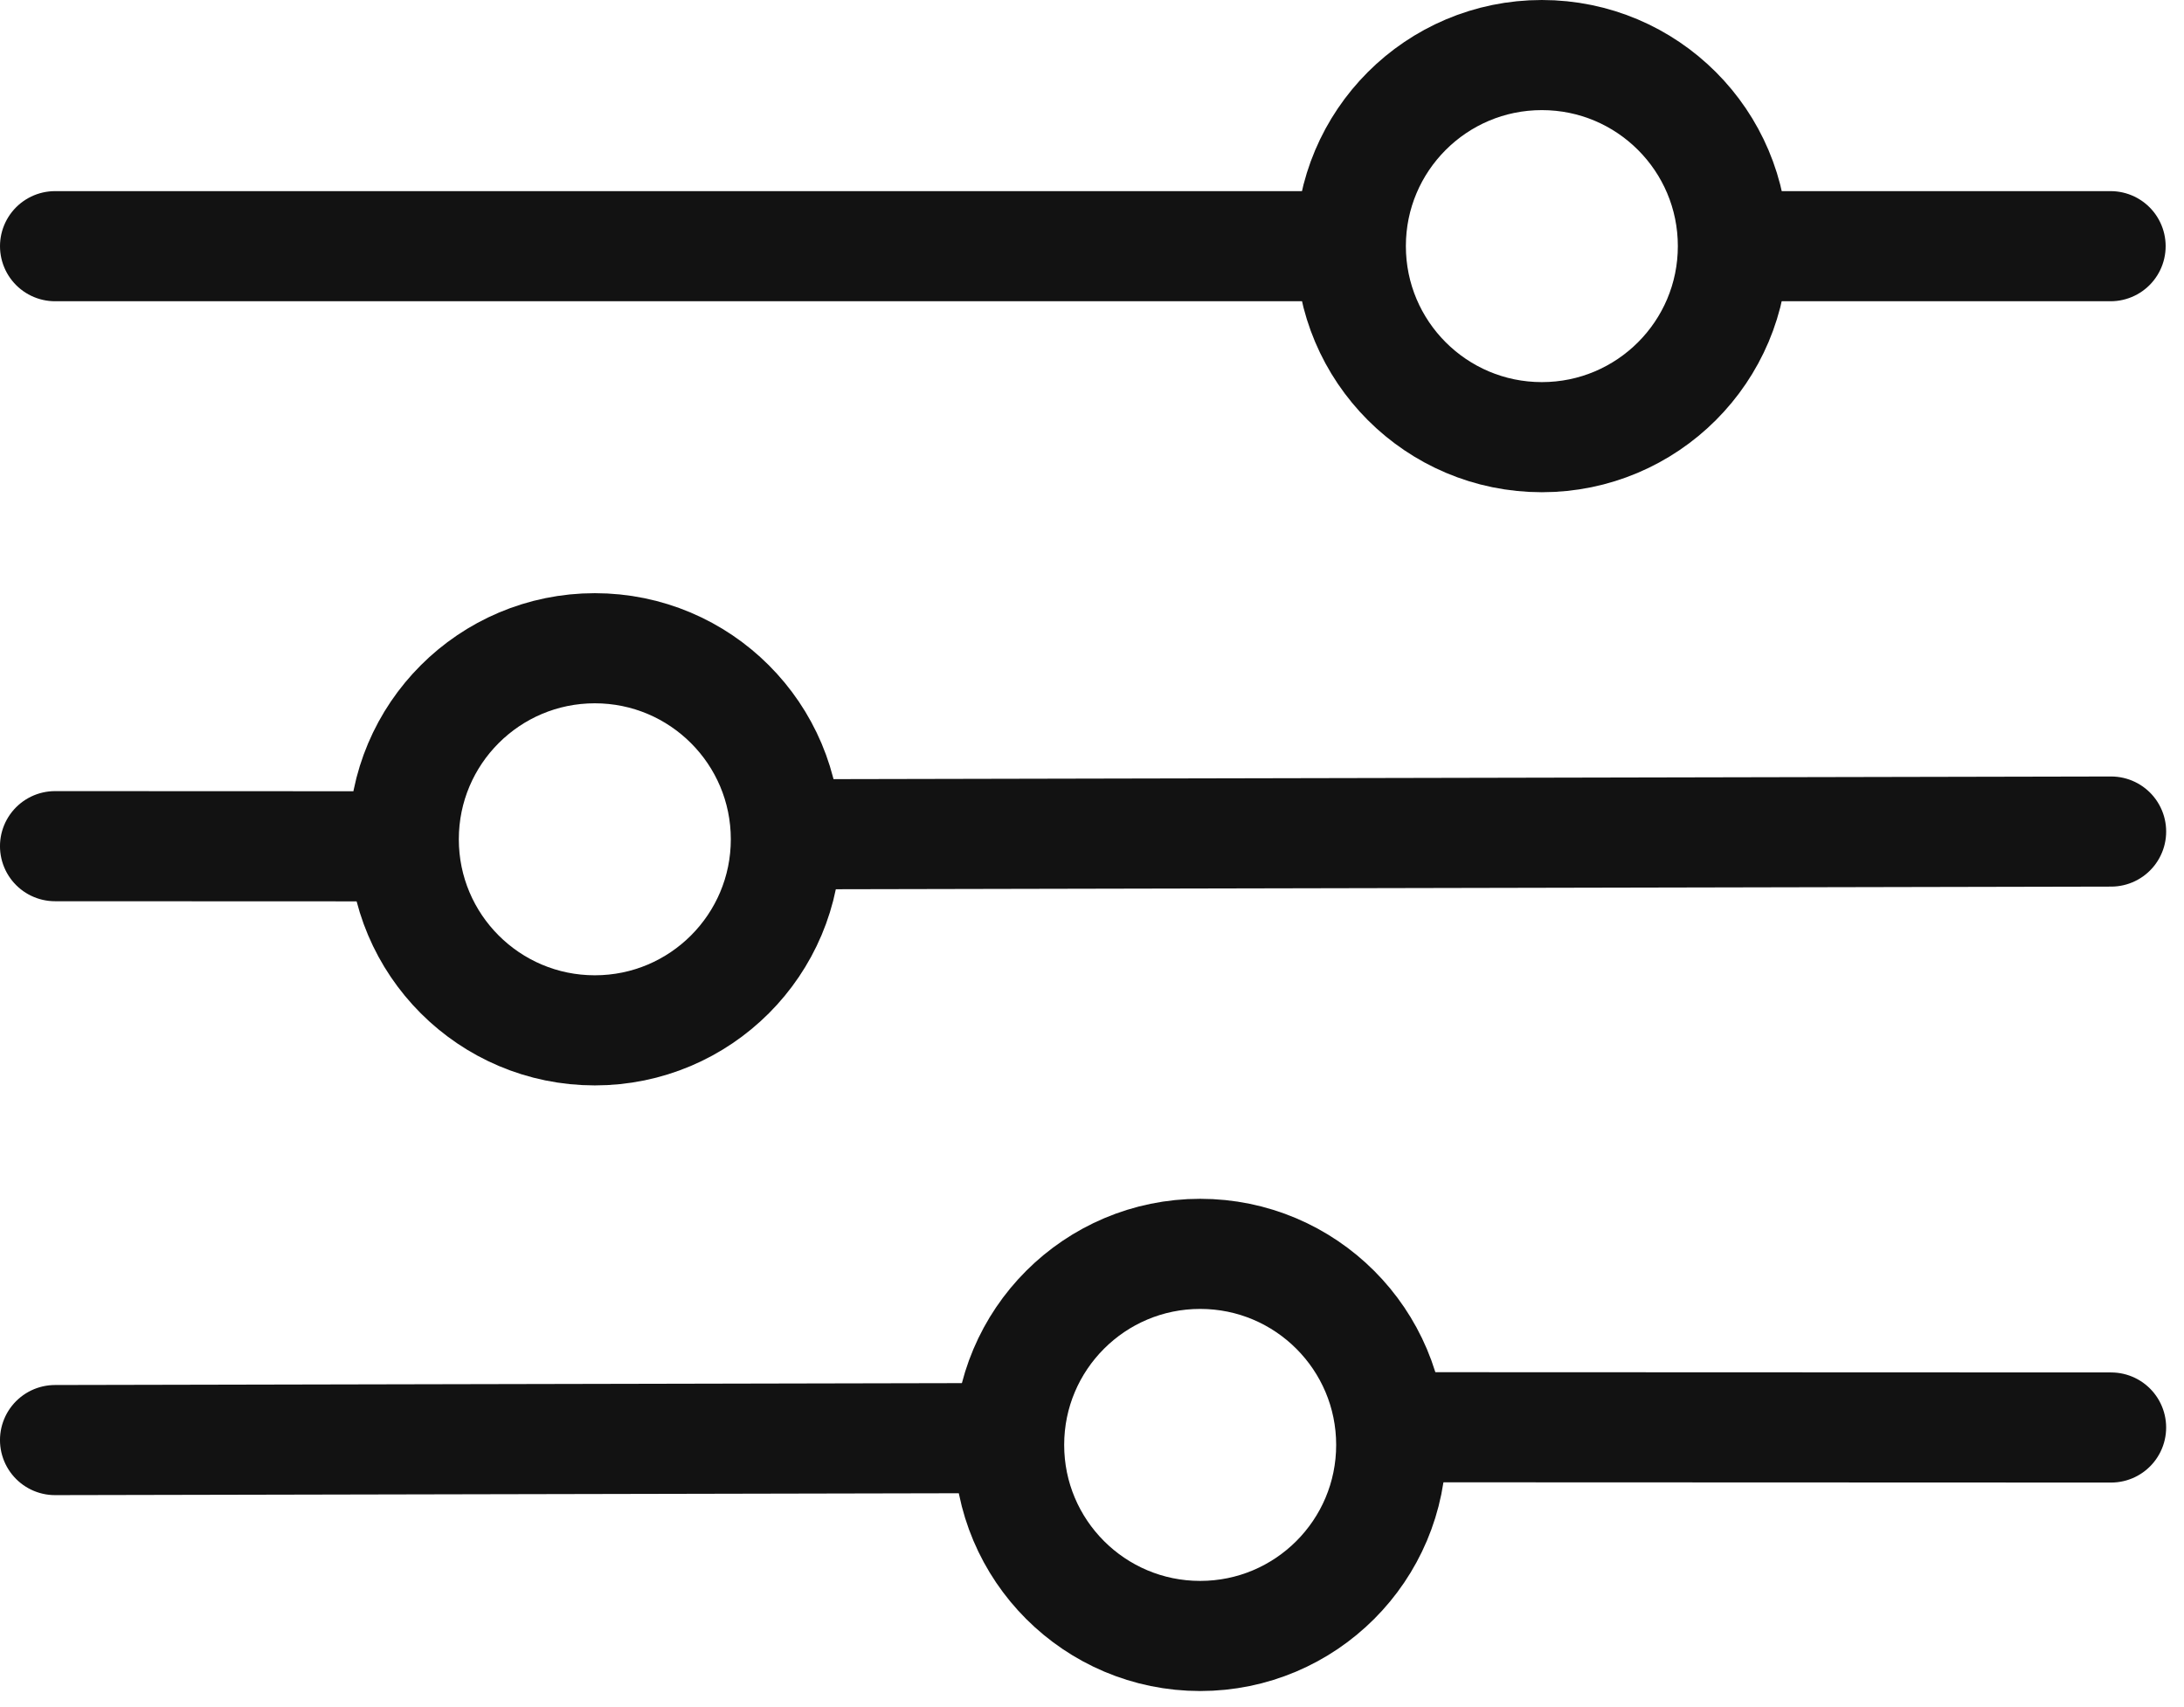
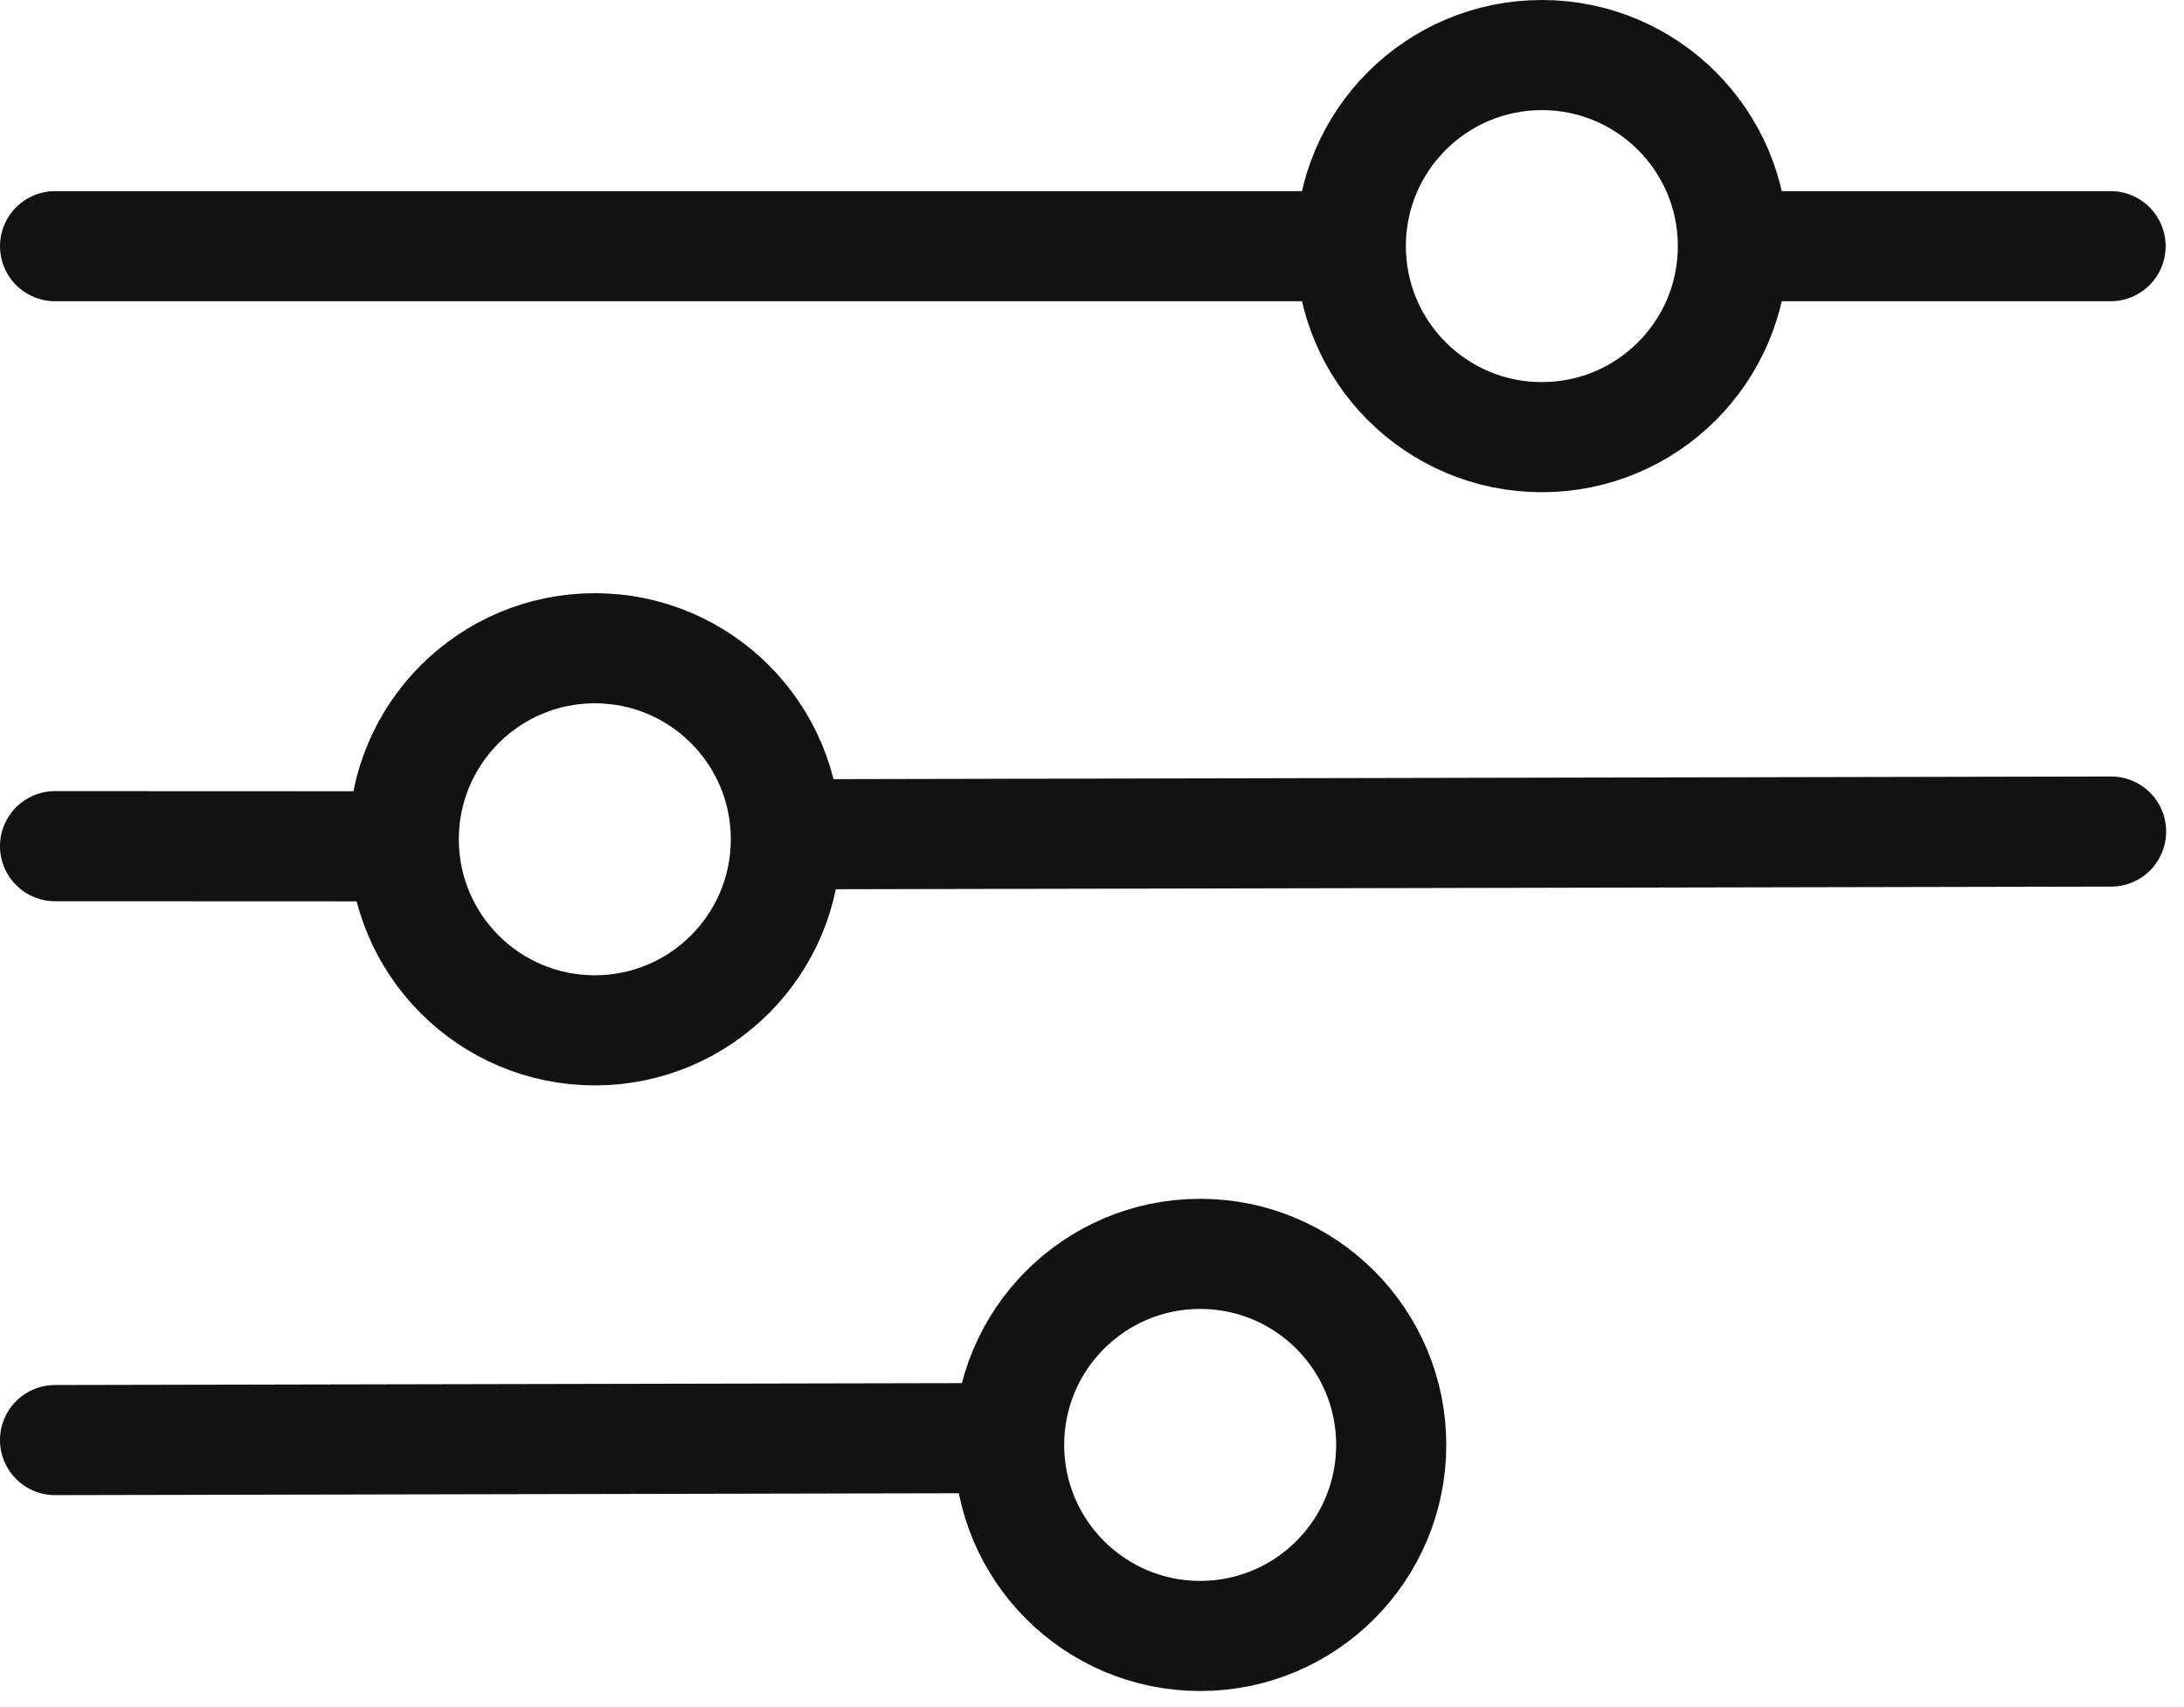
<svg xmlns="http://www.w3.org/2000/svg" fill="none" viewBox="0 0 119 93" height="93" width="119">
  <g clip-path="url(#clip0_472_16)">
    <path stroke-linecap="round" stroke-width="6" stroke="#121212" d="M3 13.414H73" />
    <path stroke-linecap="round" stroke-width="6" stroke="#121212" d="M96 13.414H115" />
    <path stroke-linecap="round" stroke-width="6" stroke="#121212" d="M2.999 78.466L54 78.36" />
    <path stroke-linecap="round" stroke-width="6" stroke="#121212" d="M115.028 45.309L44.493 45.455" />
-     <path stroke-linecap="round" stroke-width="6" stroke="#121212" d="M77.502 77.767L115.027 77.781" />
    <path stroke-linecap="round" stroke-width="6" stroke="#121212" d="M20.463 46.113L2.999 46.106" />
    <path stroke-width="6" stroke="#121212" d="M84.011 23.82C89.761 23.82 94.421 19.159 94.421 13.41C94.421 7.661 89.761 3 84.011 3C78.262 3 73.602 7.661 73.602 13.41C73.602 19.159 78.262 23.82 84.011 23.82Z" />
    <path stroke-width="6" stroke="#121212" d="M65.394 89.14C71.144 89.14 75.804 84.479 75.804 78.73C75.804 72.981 71.144 68.32 65.394 68.32C59.645 68.32 54.984 72.981 54.984 78.73C54.984 84.479 59.645 89.14 65.394 89.14Z" />
    <path stroke-width="6" stroke="#121212" d="M32.41 35.321C26.661 35.321 22 39.981 22 45.731C22 51.48 26.661 56.141 32.41 56.141C38.16 56.141 42.82 51.48 42.82 45.731C42.82 39.981 38.16 35.321 32.41 35.321Z" />
  </g>
  <defs>
    <clipPath id="clip0_472_16">
      <rect fill="white" height="93" width="119" />
    </clipPath>
  </defs>
</svg>